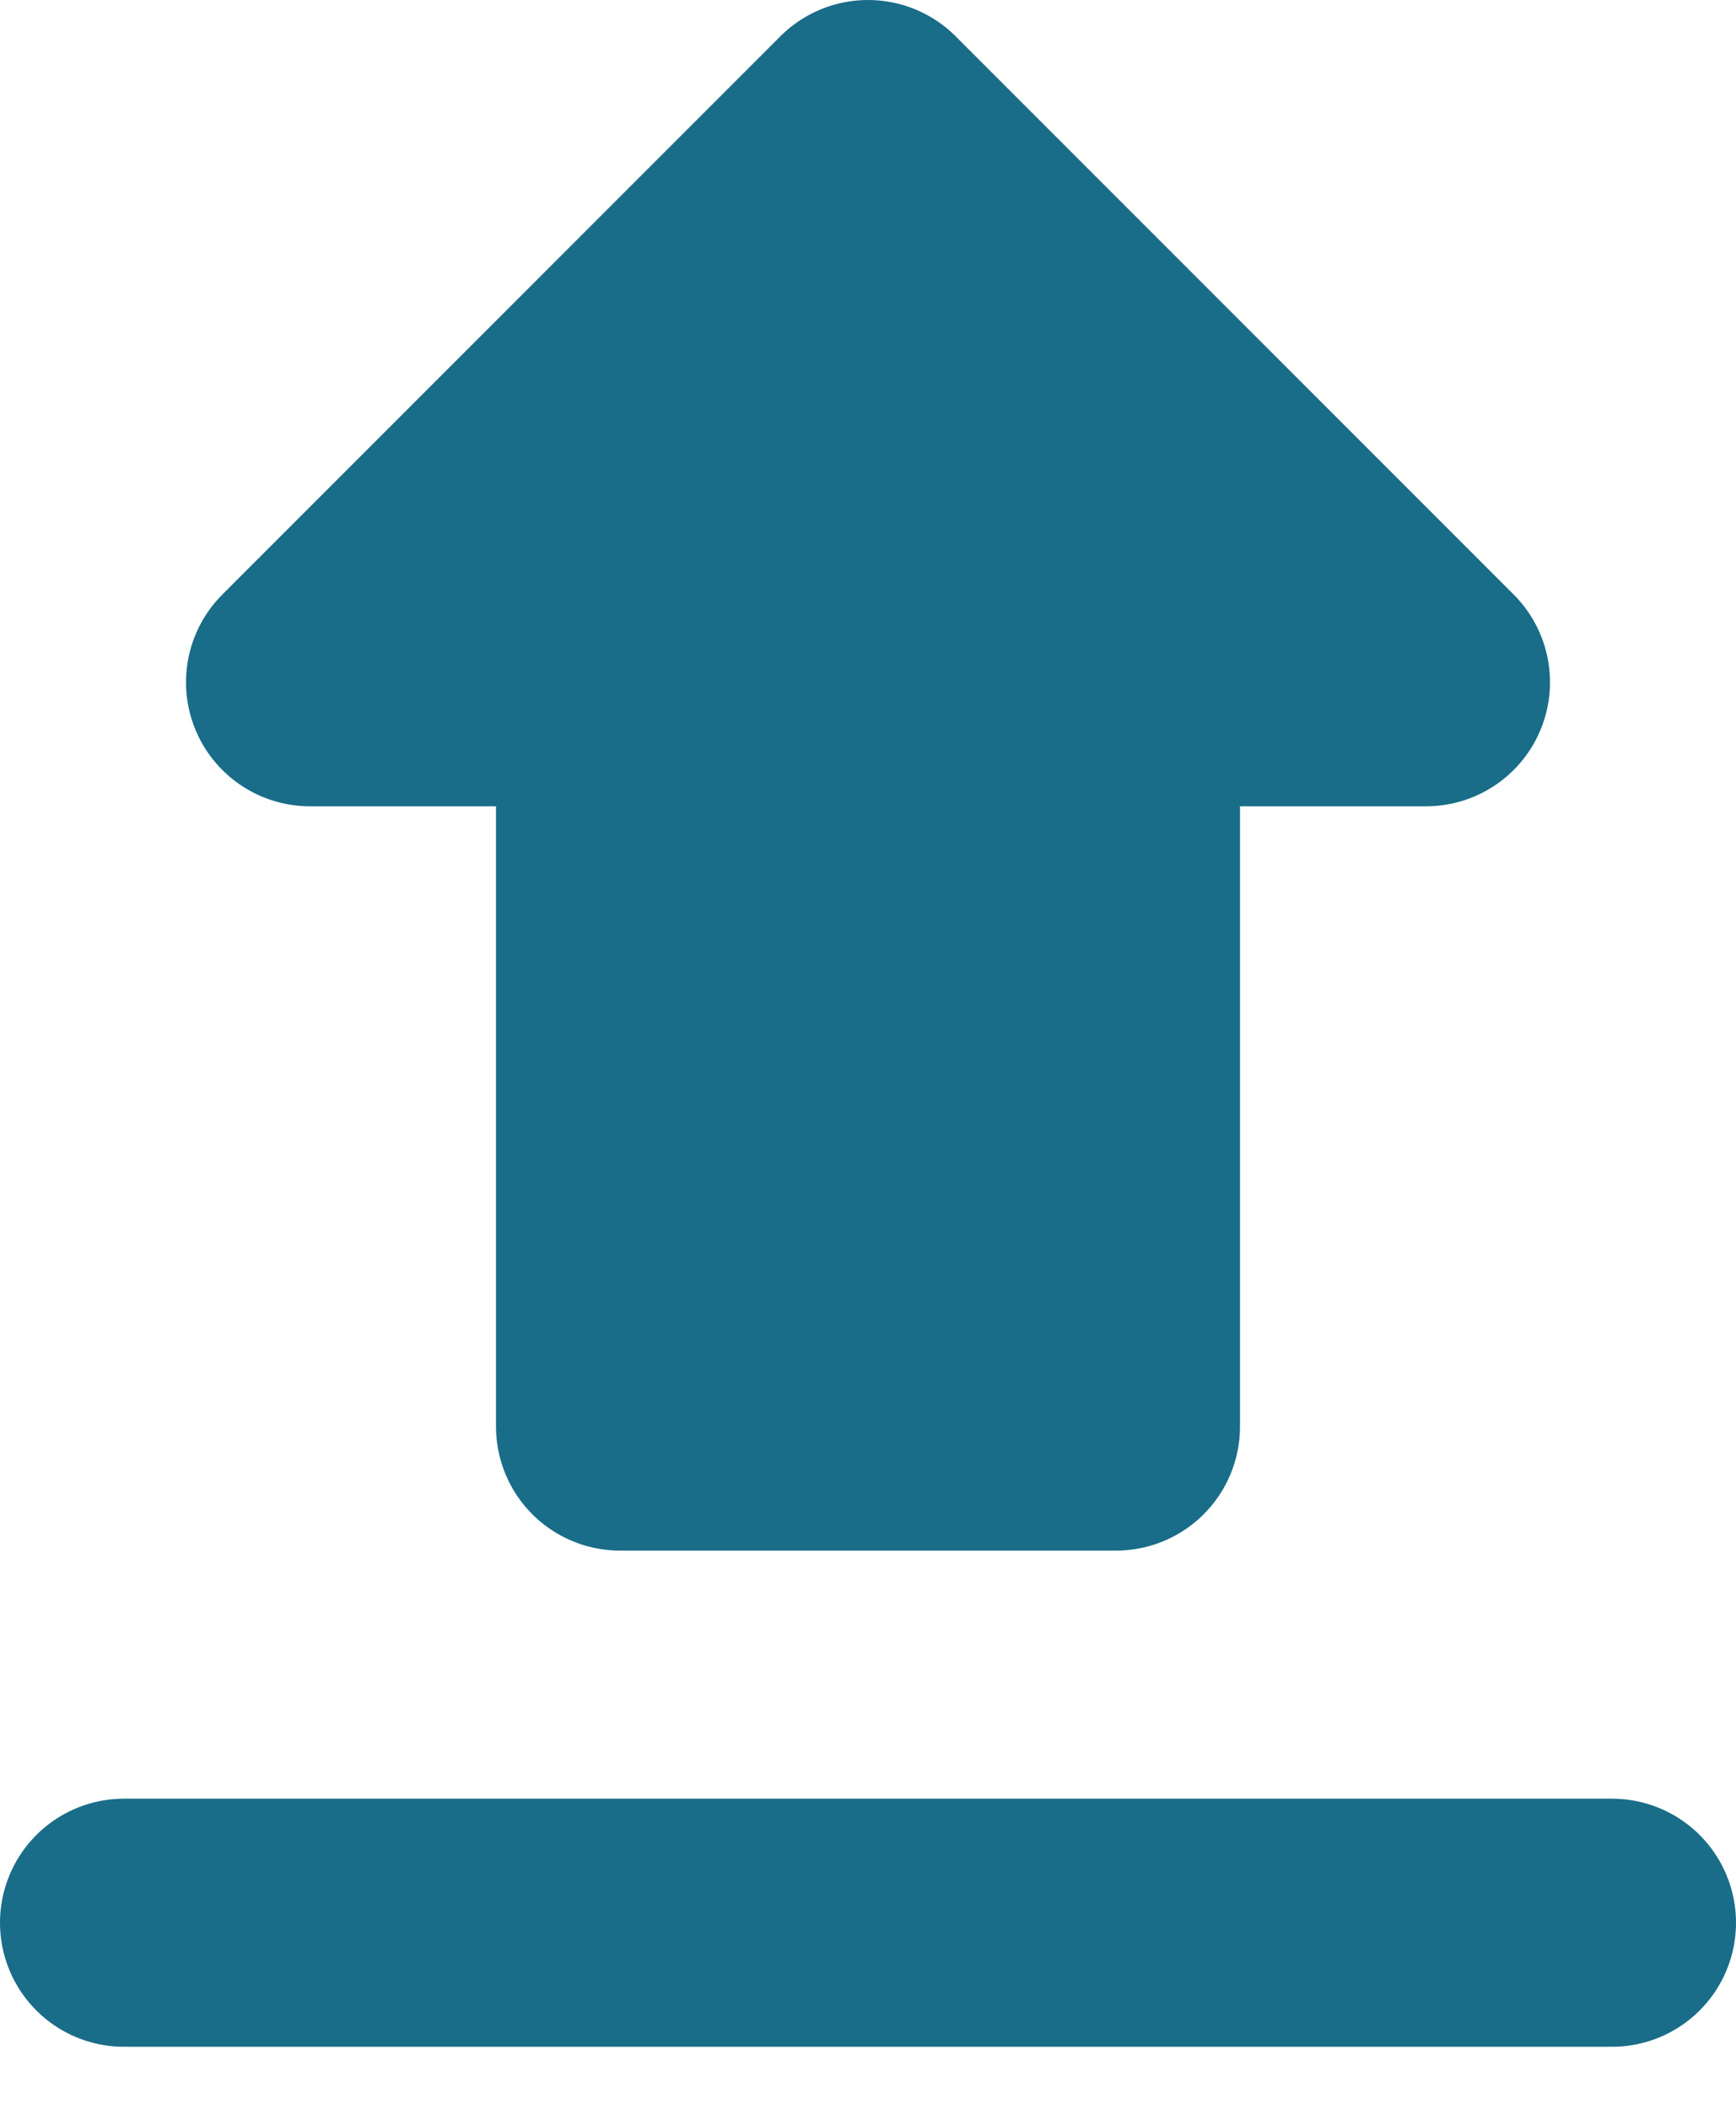
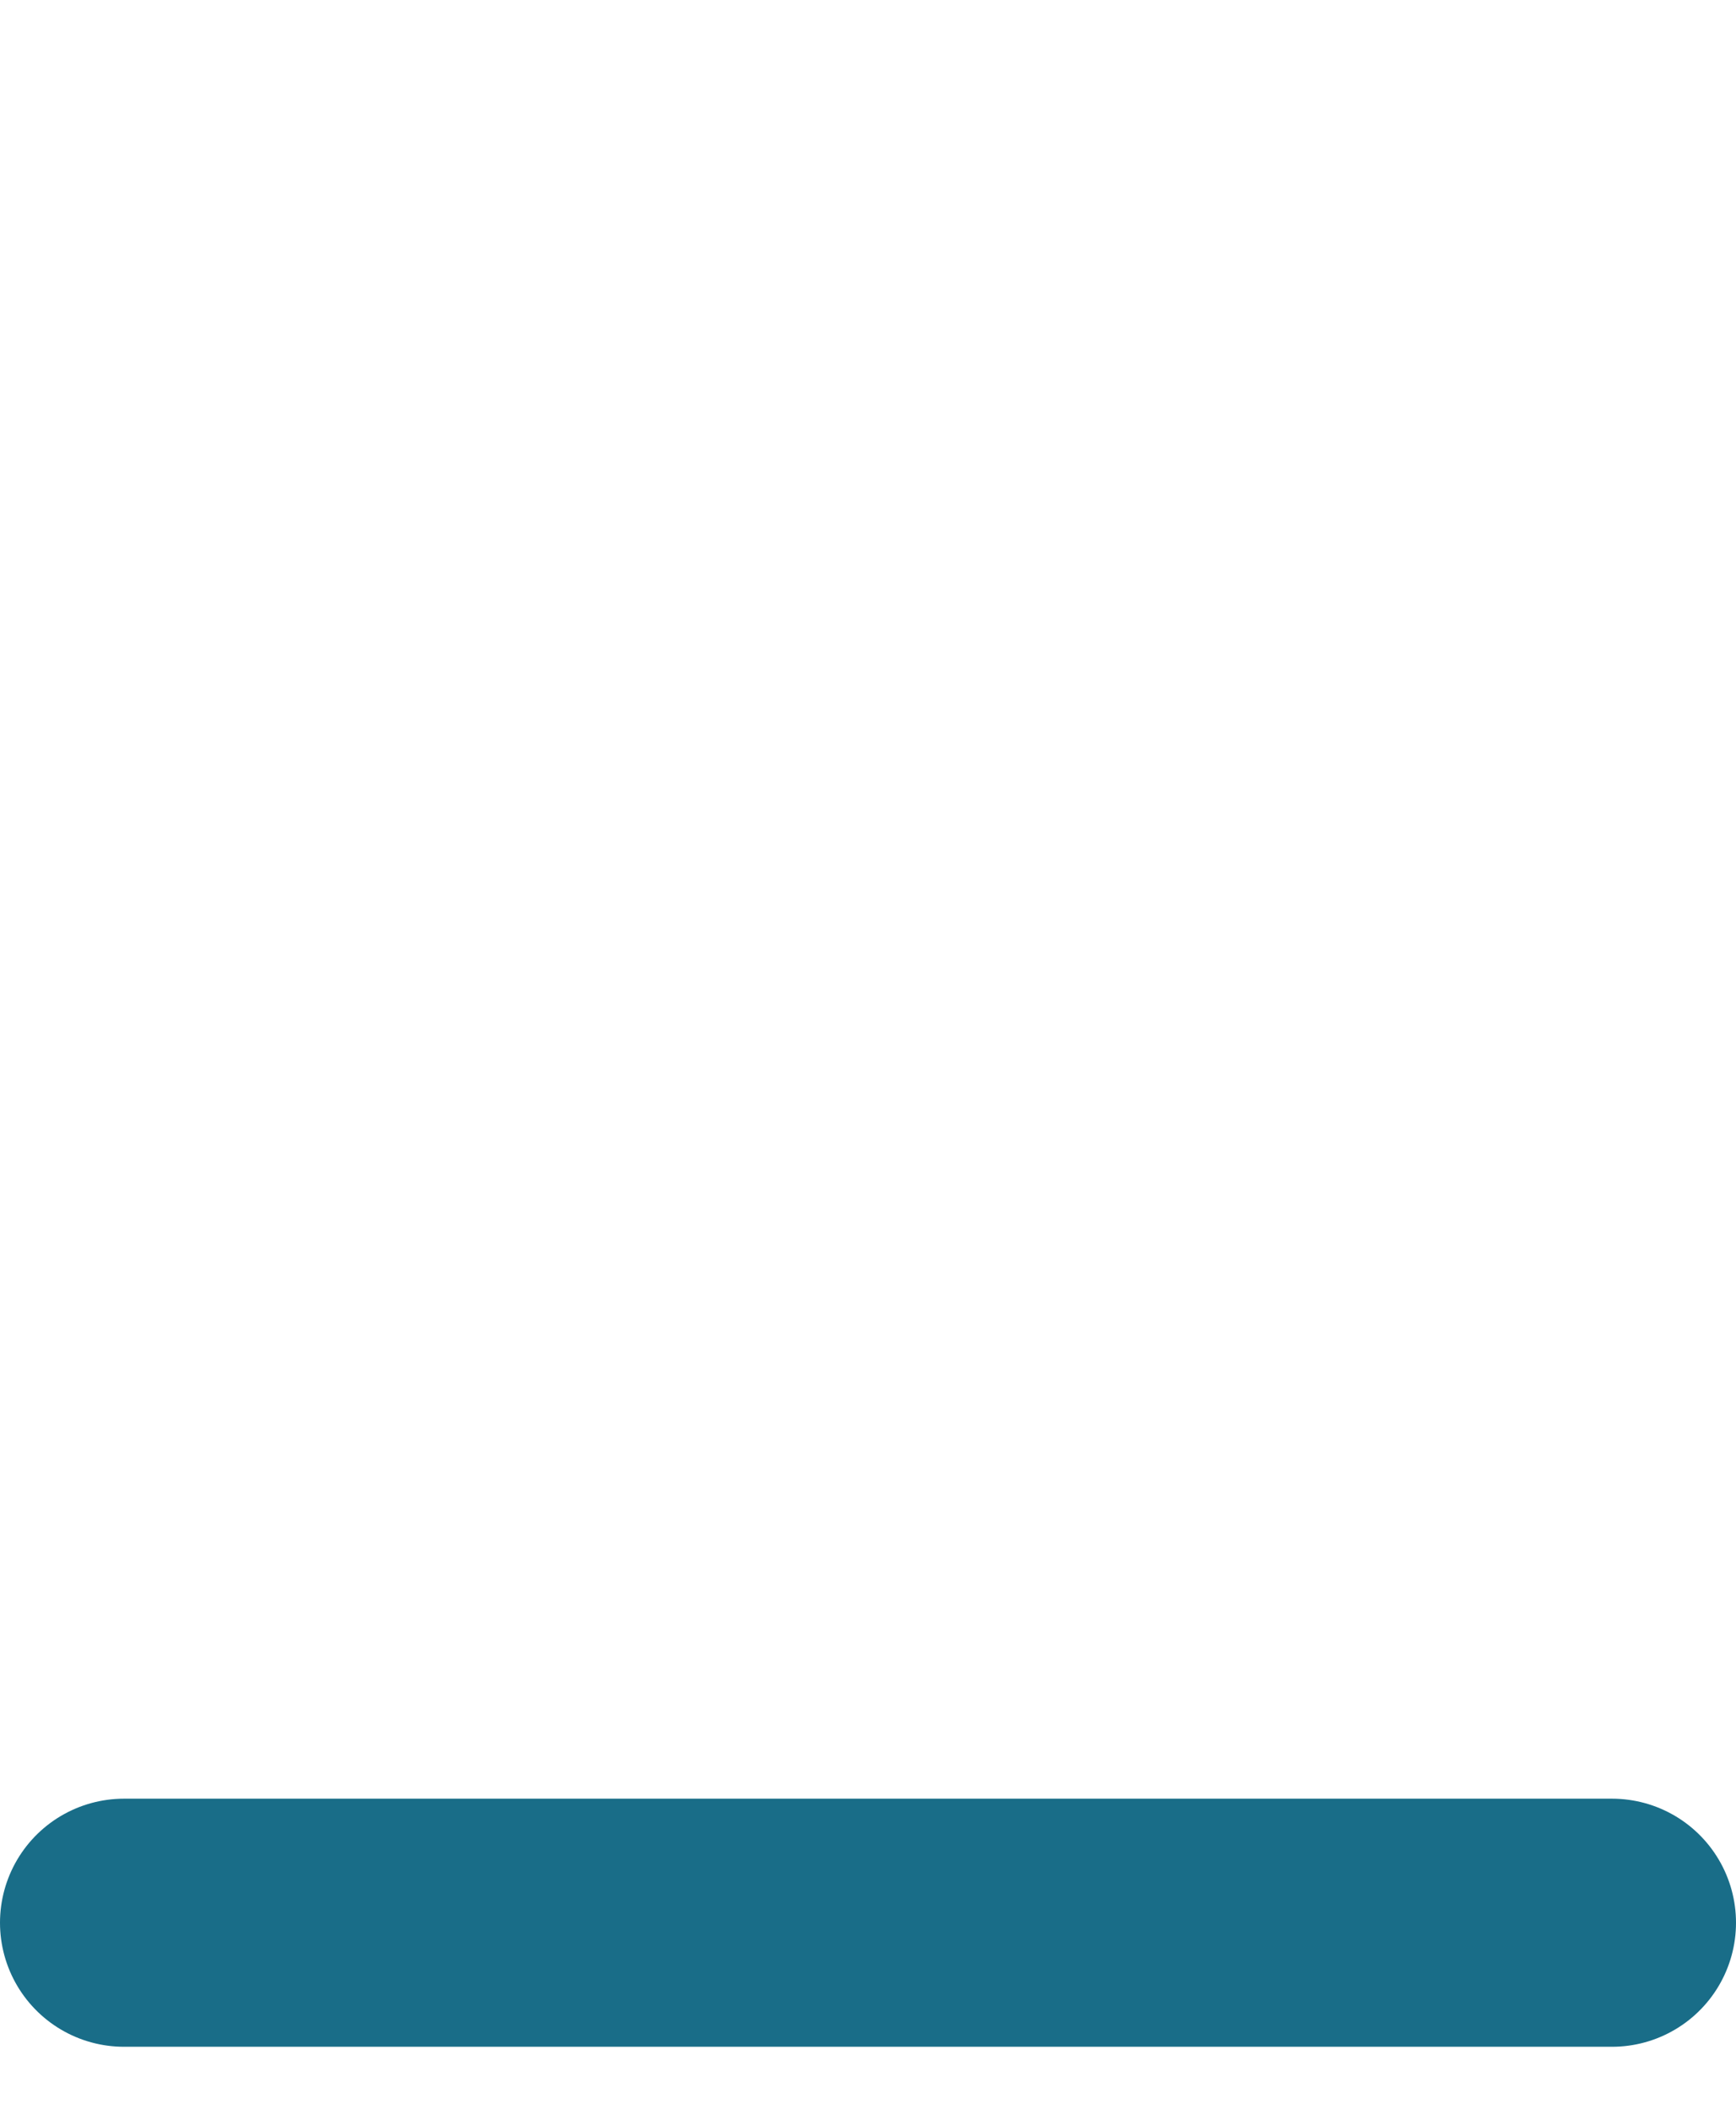
<svg xmlns="http://www.w3.org/2000/svg" width="14" height="17" viewBox="0 0 14 17" fill="none">
-   <path d="M7 11.5H9V5.5H11.5L7 1M7 11.5H5V5.5H2.5L7 1" fill="#196D88" stroke="#196D88" stroke-width="2" stroke-linecap="round" stroke-linejoin="round" />
  <path d="M1 15.5H13Z" fill="#196D88" />
  <path d="M1 15.5H13" stroke="#196D88" stroke-width="2" stroke-linecap="round" stroke-linejoin="round" />
</svg>